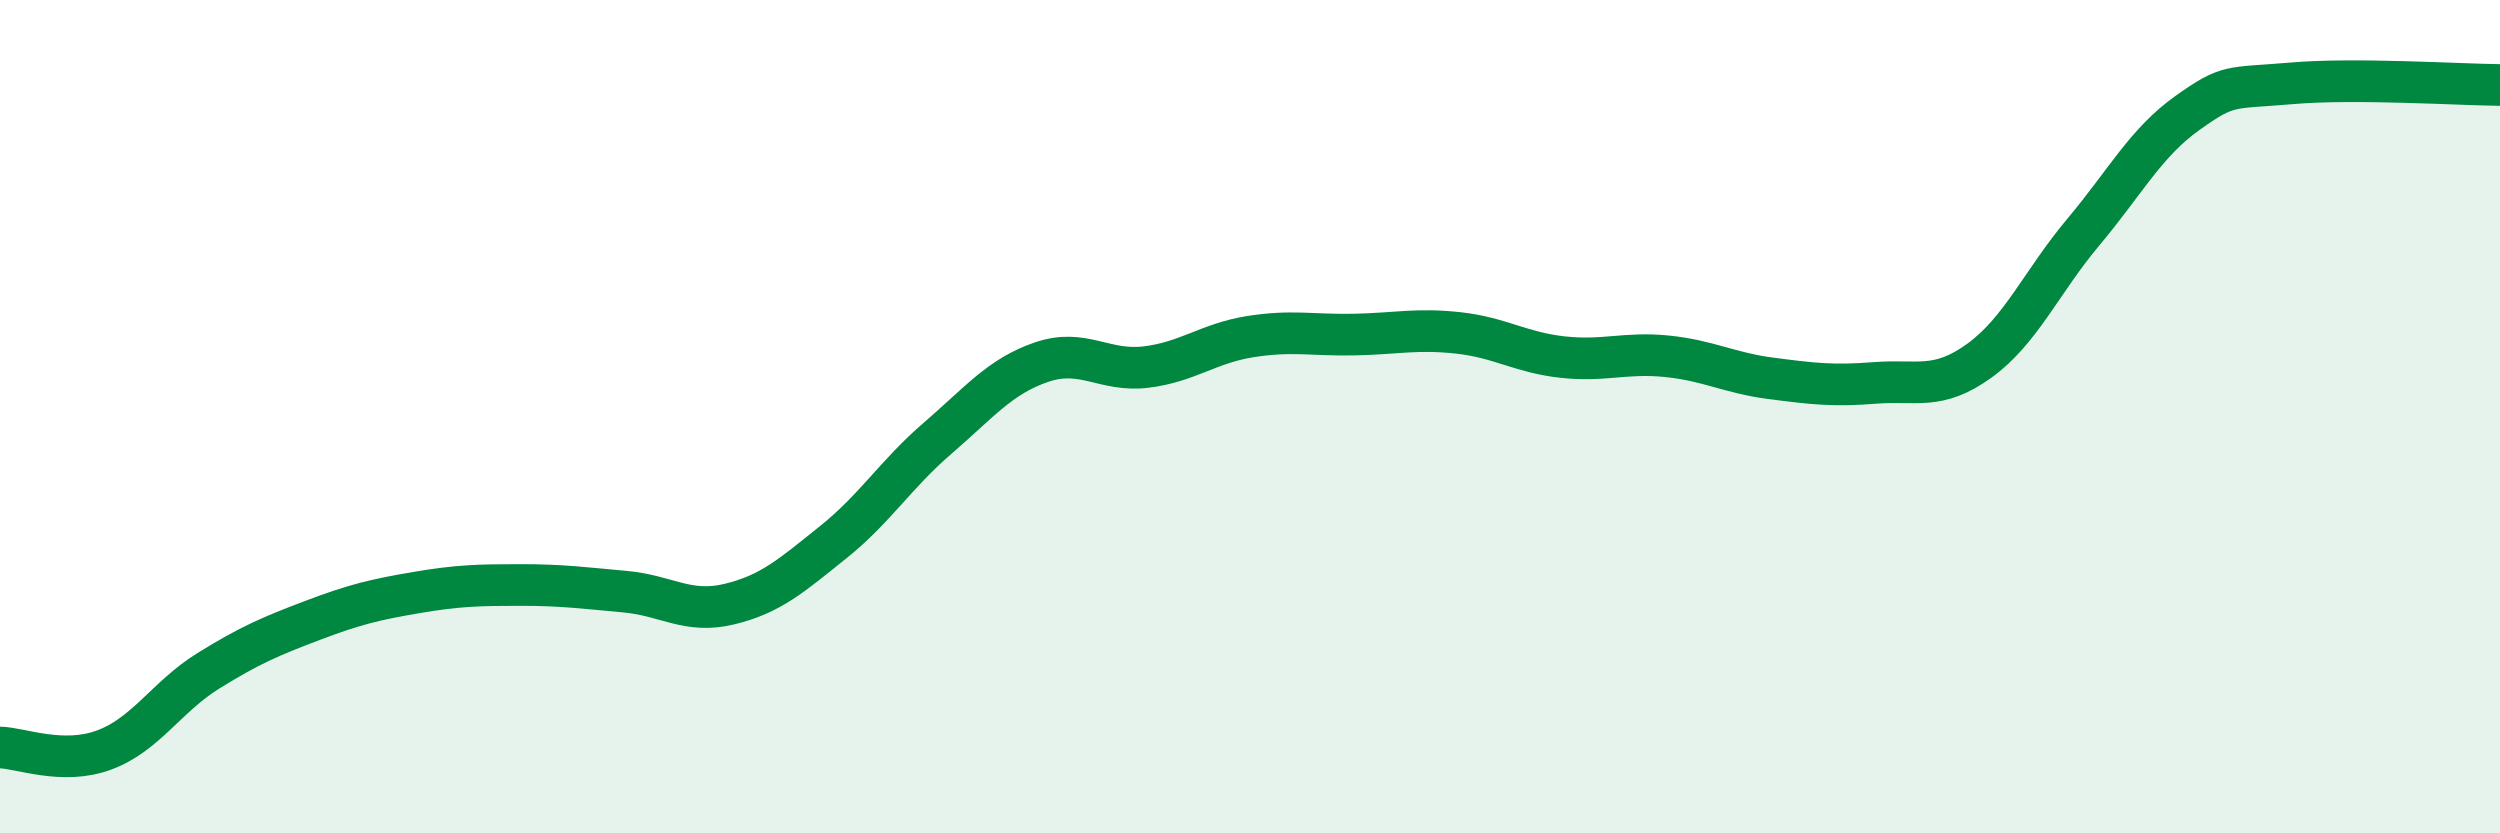
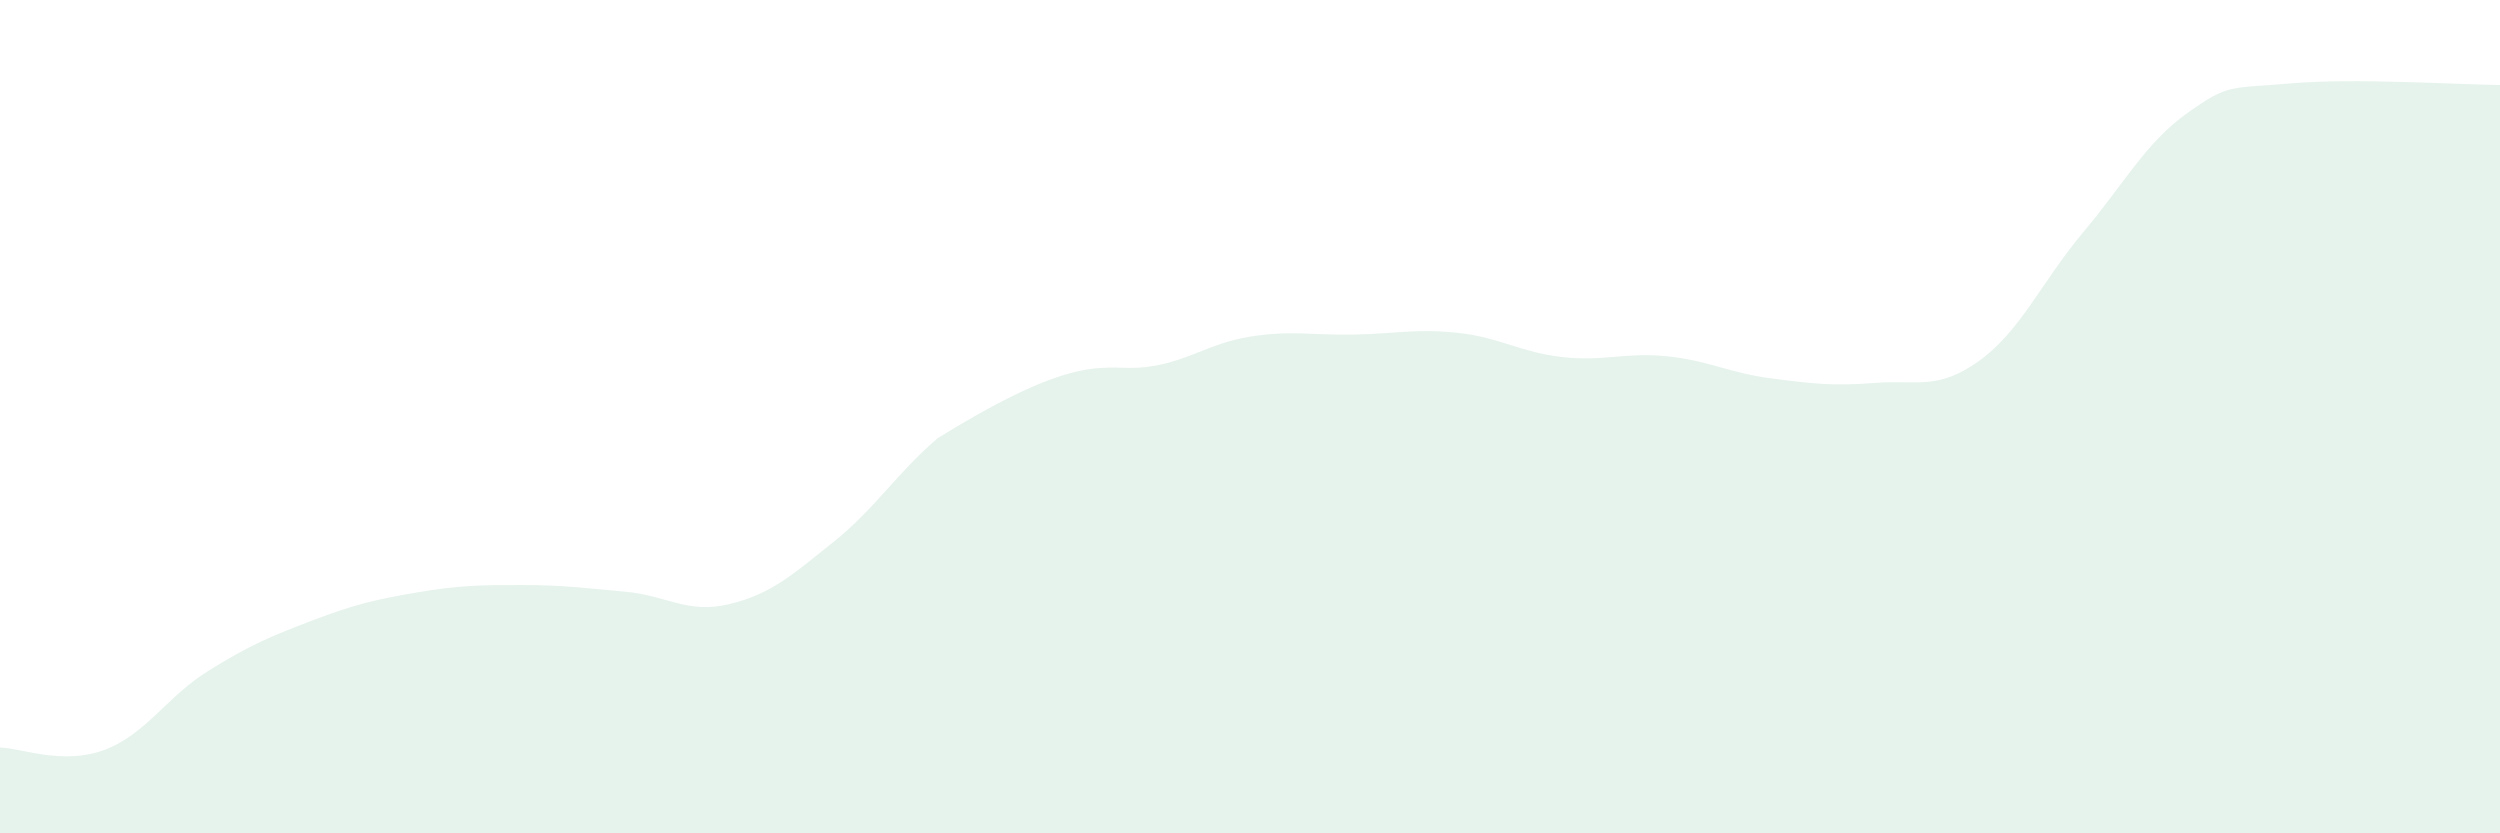
<svg xmlns="http://www.w3.org/2000/svg" width="60" height="20" viewBox="0 0 60 20">
-   <path d="M 0,17.94 C 0.5,17.95 1.5,18.37 2.5,18 C 3.5,17.63 4,16.72 5,16.1 C 6,15.48 6.5,15.27 7.5,14.89 C 8.5,14.51 9,14.39 10,14.22 C 11,14.05 11.5,14.04 12.5,14.04 C 13.5,14.04 14,14.11 15,14.2 C 16,14.29 16.5,14.74 17.5,14.5 C 18.5,14.26 19,13.81 20,13.01 C 21,12.21 21.5,11.38 22.5,10.52 C 23.5,9.66 24,9.03 25,8.69 C 26,8.35 26.5,8.93 27.5,8.81 C 28.5,8.69 29,8.24 30,8.08 C 31,7.92 31.5,8.05 32.5,8.03 C 33.5,8.01 34,7.88 35,7.99 C 36,8.1 36.5,8.46 37.5,8.57 C 38.5,8.68 39,8.45 40,8.55 C 41,8.65 41.5,8.95 42.5,9.08 C 43.5,9.21 44,9.27 45,9.19 C 46,9.11 46.5,9.38 47.5,8.66 C 48.5,7.94 49,6.76 50,5.57 C 51,4.38 51.5,3.42 52.5,2.71 C 53.5,2 53.5,2.13 55,2 C 56.5,1.87 59,2.03 60,2.04L60 20L0 20Z" fill="#008740" opacity="0.1" stroke-linecap="round" stroke-linejoin="round" />
-   <path d="M 0,17.94 C 0.5,17.95 1.5,18.37 2.5,18 C 3.5,17.63 4,16.72 5,16.1 C 6,15.48 6.5,15.27 7.5,14.89 C 8.5,14.51 9,14.39 10,14.22 C 11,14.05 11.5,14.04 12.5,14.04 C 13.5,14.04 14,14.11 15,14.2 C 16,14.29 16.5,14.74 17.5,14.5 C 18.5,14.26 19,13.81 20,13.01 C 21,12.21 21.5,11.38 22.5,10.52 C 23.5,9.66 24,9.03 25,8.69 C 26,8.35 26.5,8.93 27.5,8.81 C 28.5,8.69 29,8.24 30,8.08 C 31,7.92 31.5,8.05 32.5,8.03 C 33.5,8.01 34,7.88 35,7.99 C 36,8.1 36.5,8.46 37.5,8.57 C 38.5,8.68 39,8.45 40,8.55 C 41,8.65 41.5,8.95 42.5,9.08 C 43.5,9.21 44,9.27 45,9.19 C 46,9.11 46.5,9.38 47.5,8.66 C 48.5,7.94 49,6.76 50,5.57 C 51,4.38 51.5,3.42 52.5,2.71 C 53.5,2 53.5,2.13 55,2 C 56.5,1.87 59,2.03 60,2.04" stroke="#008740" stroke-width="1" fill="none" stroke-linecap="round" stroke-linejoin="round" />
+   <path d="M 0,17.94 C 0.5,17.95 1.5,18.37 2.5,18 C 3.5,17.63 4,16.72 5,16.1 C 6,15.48 6.5,15.27 7.5,14.89 C 8.5,14.51 9,14.39 10,14.22 C 11,14.05 11.5,14.04 12.5,14.04 C 13.5,14.04 14,14.11 15,14.2 C 16,14.29 16.5,14.74 17.5,14.5 C 18.5,14.26 19,13.81 20,13.01 C 21,12.21 21.5,11.38 22.5,10.52 C 26,8.35 26.5,8.93 27.5,8.81 C 28.5,8.69 29,8.24 30,8.08 C 31,7.92 31.5,8.05 32.5,8.03 C 33.5,8.01 34,7.88 35,7.99 C 36,8.1 36.5,8.46 37.5,8.57 C 38.5,8.68 39,8.45 40,8.55 C 41,8.65 41.5,8.95 42.5,9.08 C 43.5,9.21 44,9.27 45,9.19 C 46,9.11 46.5,9.38 47.5,8.66 C 48.5,7.94 49,6.76 50,5.57 C 51,4.38 51.5,3.42 52.5,2.71 C 53.5,2 53.5,2.13 55,2 C 56.5,1.87 59,2.03 60,2.04L60 20L0 20Z" fill="#008740" opacity="0.1" stroke-linecap="round" stroke-linejoin="round" />
</svg>